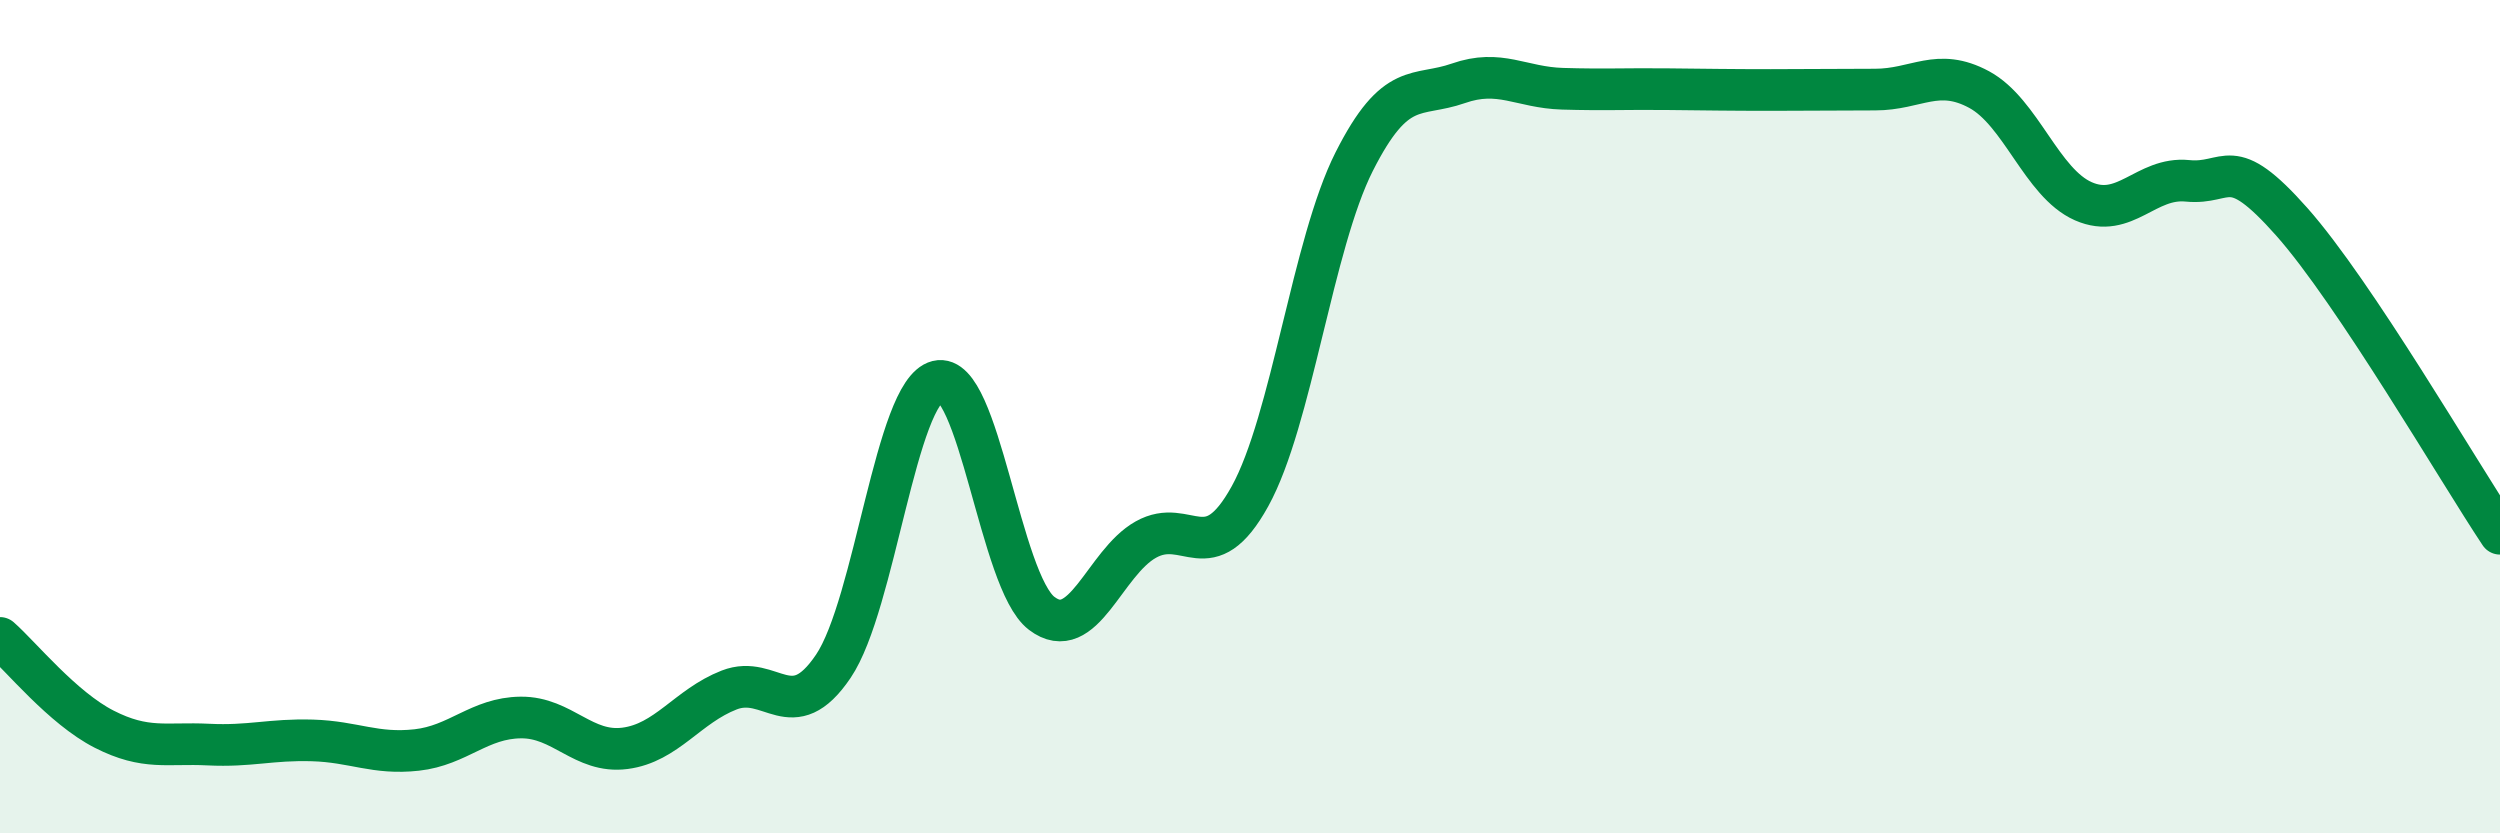
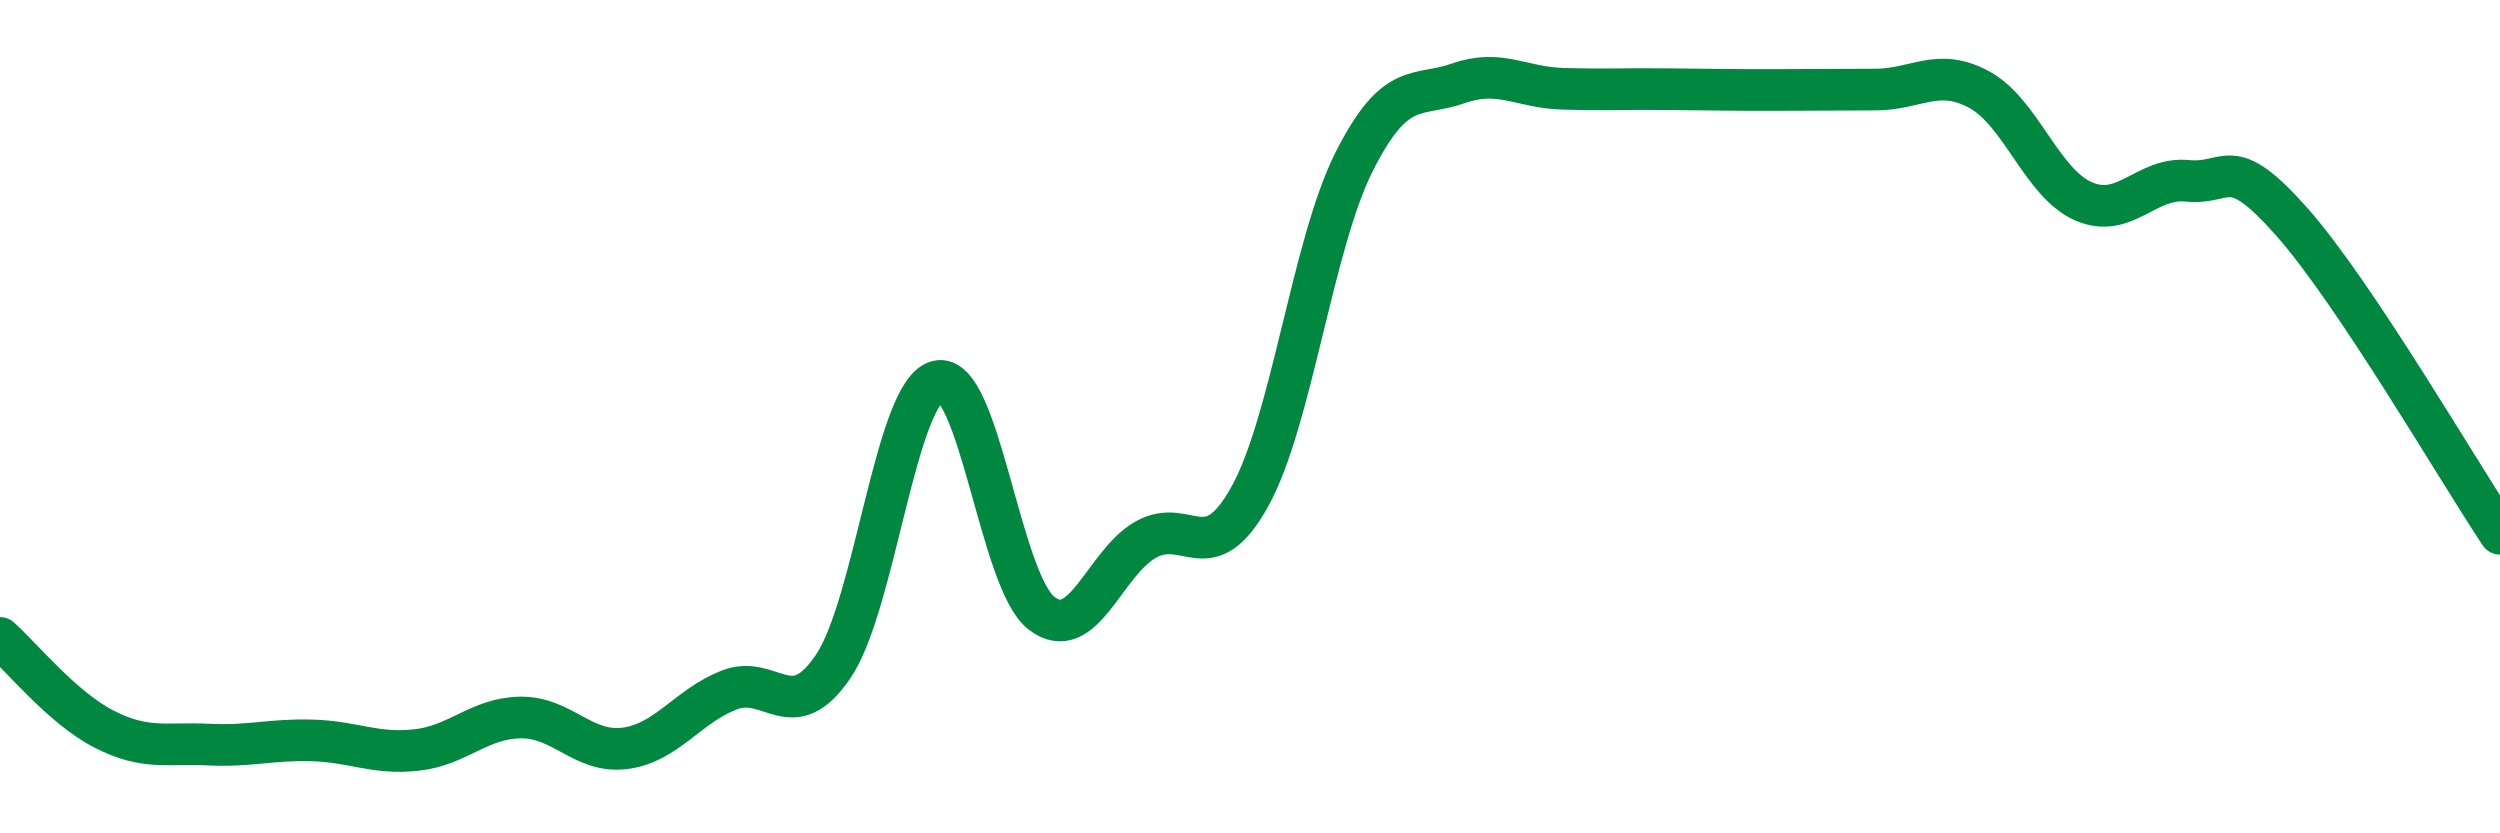
<svg xmlns="http://www.w3.org/2000/svg" width="60" height="20" viewBox="0 0 60 20">
-   <path d="M 0,15.31 C 0.5,15.75 1.5,16.99 2.5,17.5 C 3.5,18.01 4,17.82 5,17.87 C 6,17.92 6.5,17.74 7.5,17.77 C 8.5,17.8 9,18.11 10,18 C 11,17.89 11.5,17.23 12.5,17.22 C 13.5,17.21 14,18.09 15,17.96 C 16,17.83 16.5,16.95 17.5,16.56 C 18.5,16.17 19,17.47 20,15.99 C 21,14.51 21.5,9.4 22.5,9.15 C 23.5,8.9 24,13.96 25,14.72 C 26,15.48 26.5,13.51 27.5,12.95 C 28.5,12.39 29,13.72 30,11.91 C 31,10.1 31.5,5.86 32.5,3.88 C 33.5,1.9 34,2.35 35,2 C 36,1.65 36.5,2.1 37.5,2.13 C 38.5,2.16 39,2.13 40,2.14 C 41,2.15 41.5,2.16 42.5,2.16 C 43.5,2.16 44,2.15 45,2.15 C 46,2.15 46.5,1.61 47.5,2.15 C 48.5,2.69 49,4.39 50,4.83 C 51,5.27 51.5,4.24 52.5,4.34 C 53.5,4.44 53.5,3.63 55,5.32 C 56.5,7.01 59,11.31 60,12.81L60 20L0 20Z" fill="#008740" opacity="0.1" stroke-linecap="round" stroke-linejoin="round" />
  <path d="M 0,15.31 C 0.5,15.75 1.5,16.99 2.5,17.5 C 3.5,18.01 4,17.82 5,17.87 C 6,17.92 6.5,17.74 7.5,17.77 C 8.5,17.8 9,18.11 10,18 C 11,17.89 11.5,17.23 12.5,17.22 C 13.5,17.21 14,18.09 15,17.96 C 16,17.83 16.5,16.95 17.5,16.56 C 18.5,16.17 19,17.47 20,15.99 C 21,14.51 21.5,9.4 22.5,9.15 C 23.5,8.9 24,13.96 25,14.72 C 26,15.48 26.5,13.51 27.5,12.95 C 28.5,12.39 29,13.72 30,11.91 C 31,10.1 31.5,5.86 32.5,3.88 C 33.5,1.9 34,2.35 35,2 C 36,1.65 36.5,2.1 37.5,2.13 C 38.5,2.16 39,2.13 40,2.14 C 41,2.15 41.5,2.16 42.5,2.16 C 43.5,2.16 44,2.15 45,2.15 C 46,2.15 46.5,1.61 47.5,2.15 C 48.5,2.69 49,4.39 50,4.83 C 51,5.27 51.5,4.24 52.5,4.34 C 53.5,4.44 53.5,3.63 55,5.32 C 56.5,7.01 59,11.31 60,12.81" stroke="#008740" stroke-width="1" fill="none" stroke-linecap="round" stroke-linejoin="round" />
</svg>